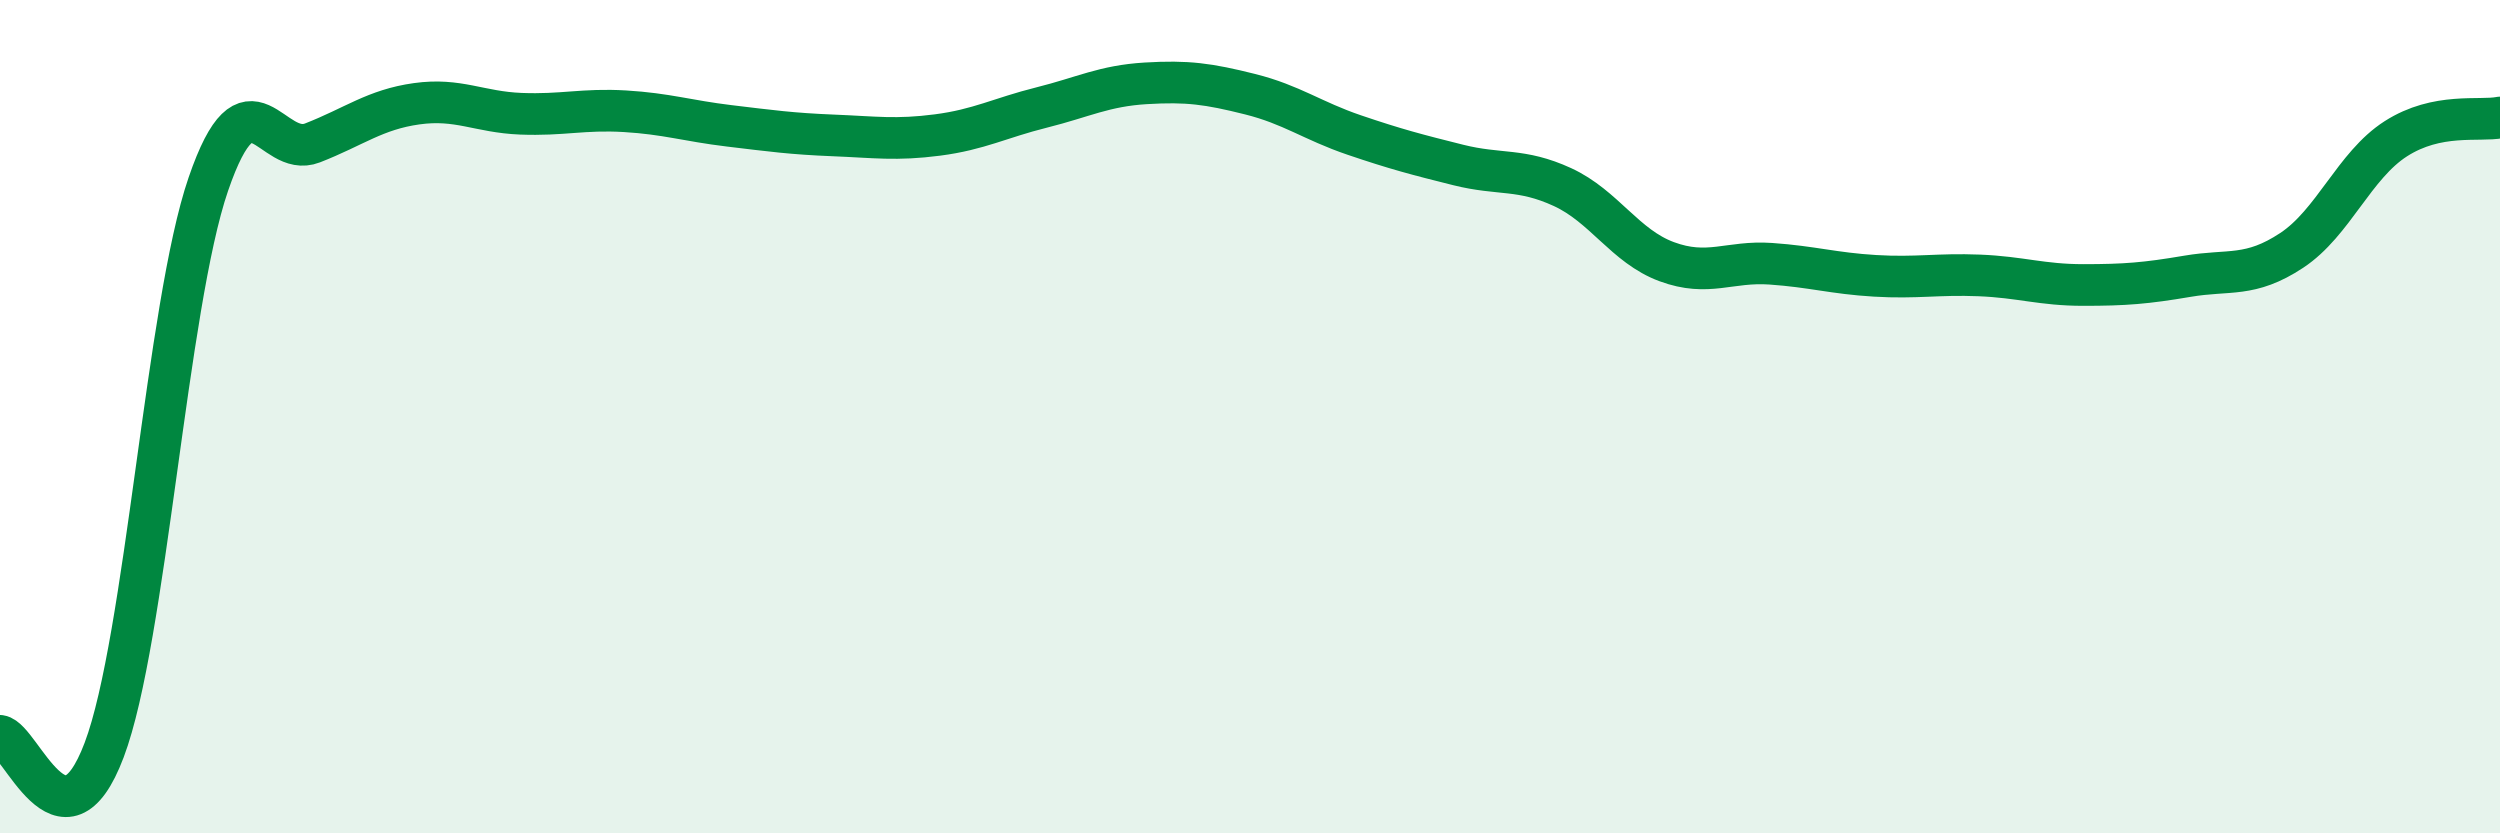
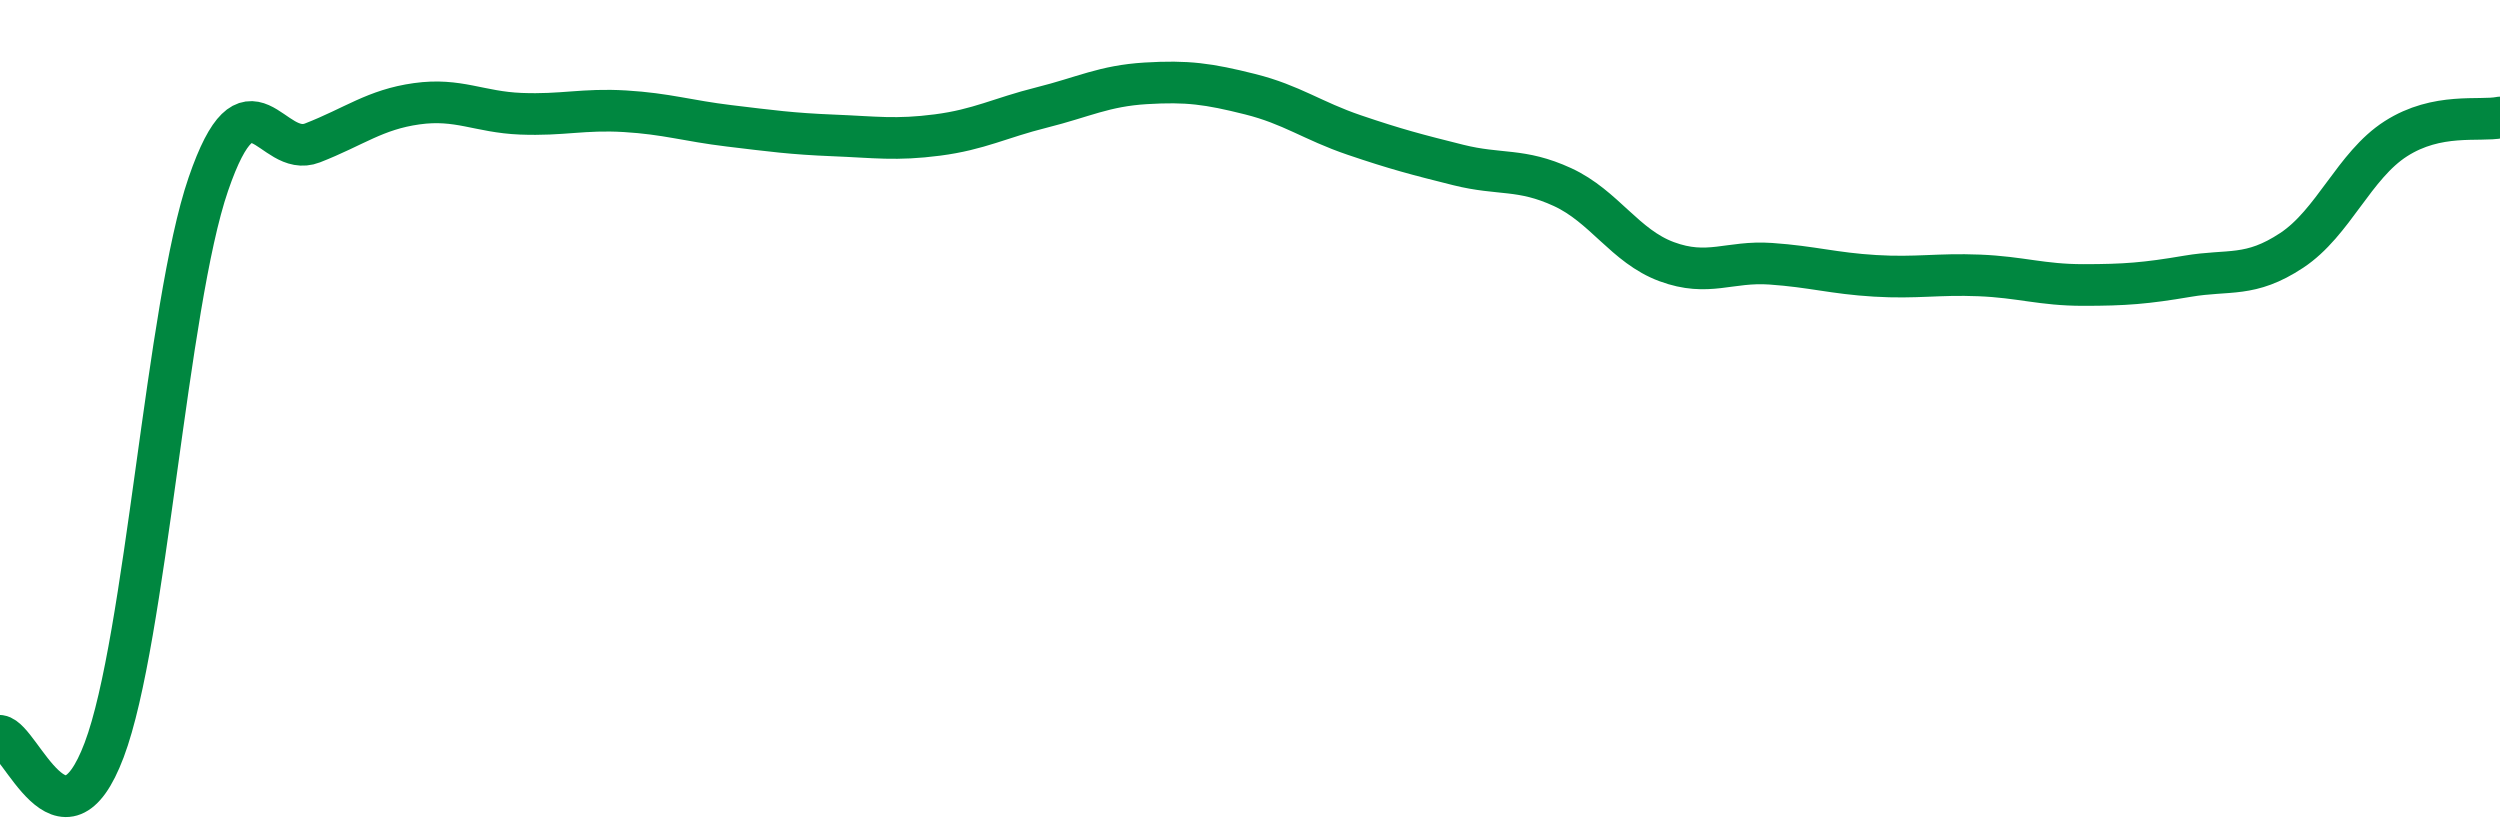
<svg xmlns="http://www.w3.org/2000/svg" width="60" height="20" viewBox="0 0 60 20">
-   <path d="M 0,17.66 C 0.5,17.73 1.5,20.65 2.5,18 C 3.5,15.35 4,7.33 5,4.42 C 6,1.51 6.5,3.82 7.5,3.43 C 8.5,3.04 9,2.63 10,2.49 C 11,2.35 11.5,2.69 12.5,2.73 C 13.5,2.77 14,2.61 15,2.67 C 16,2.73 16.5,2.9 17.5,3.02 C 18.5,3.14 19,3.21 20,3.25 C 21,3.29 21.5,3.37 22.5,3.24 C 23.5,3.11 24,2.83 25,2.58 C 26,2.33 26.5,2.06 27.5,2 C 28.5,1.94 29,2.01 30,2.26 C 31,2.51 31.5,2.9 32.5,3.24 C 33.5,3.58 34,3.71 35,3.96 C 36,4.21 36.5,4.03 37.5,4.49 C 38.5,4.95 39,5.91 40,6.28 C 41,6.65 41.5,6.26 42.5,6.33 C 43.5,6.4 44,6.56 45,6.62 C 46,6.68 46.5,6.57 47.5,6.61 C 48.5,6.65 49,6.84 50,6.84 C 51,6.84 51.5,6.8 52.5,6.63 C 53.5,6.46 54,6.67 55,6.01 C 56,5.35 56.5,3.97 57.5,3.33 C 58.5,2.69 59.5,2.92 60,2.82L60 20L0 20Z" fill="#008740" opacity="0.1" stroke-linecap="round" stroke-linejoin="round" />
  <path d="M 0,17.66 C 0.5,17.73 1.5,20.65 2.5,18 C 3.5,15.35 4,7.33 5,4.42 C 6,1.51 6.5,3.82 7.5,3.43 C 8.5,3.04 9,2.63 10,2.49 C 11,2.35 11.5,2.69 12.5,2.73 C 13.5,2.77 14,2.61 15,2.67 C 16,2.73 16.5,2.9 17.5,3.02 C 18.5,3.14 19,3.21 20,3.25 C 21,3.29 21.5,3.37 22.5,3.24 C 23.5,3.11 24,2.83 25,2.58 C 26,2.33 26.5,2.06 27.5,2 C 28.5,1.94 29,2.01 30,2.26 C 31,2.51 31.5,2.9 32.5,3.24 C 33.5,3.58 34,3.71 35,3.96 C 36,4.21 36.5,4.03 37.5,4.49 C 38.5,4.95 39,5.91 40,6.28 C 41,6.65 41.5,6.26 42.5,6.33 C 43.5,6.4 44,6.56 45,6.62 C 46,6.68 46.5,6.57 47.5,6.61 C 48.5,6.65 49,6.84 50,6.84 C 51,6.84 51.5,6.8 52.5,6.63 C 53.5,6.46 54,6.67 55,6.01 C 56,5.35 56.5,3.97 57.5,3.33 C 58.5,2.69 59.5,2.92 60,2.82" stroke="#008740" stroke-width="1" fill="none" stroke-linecap="round" stroke-linejoin="round" />
</svg>